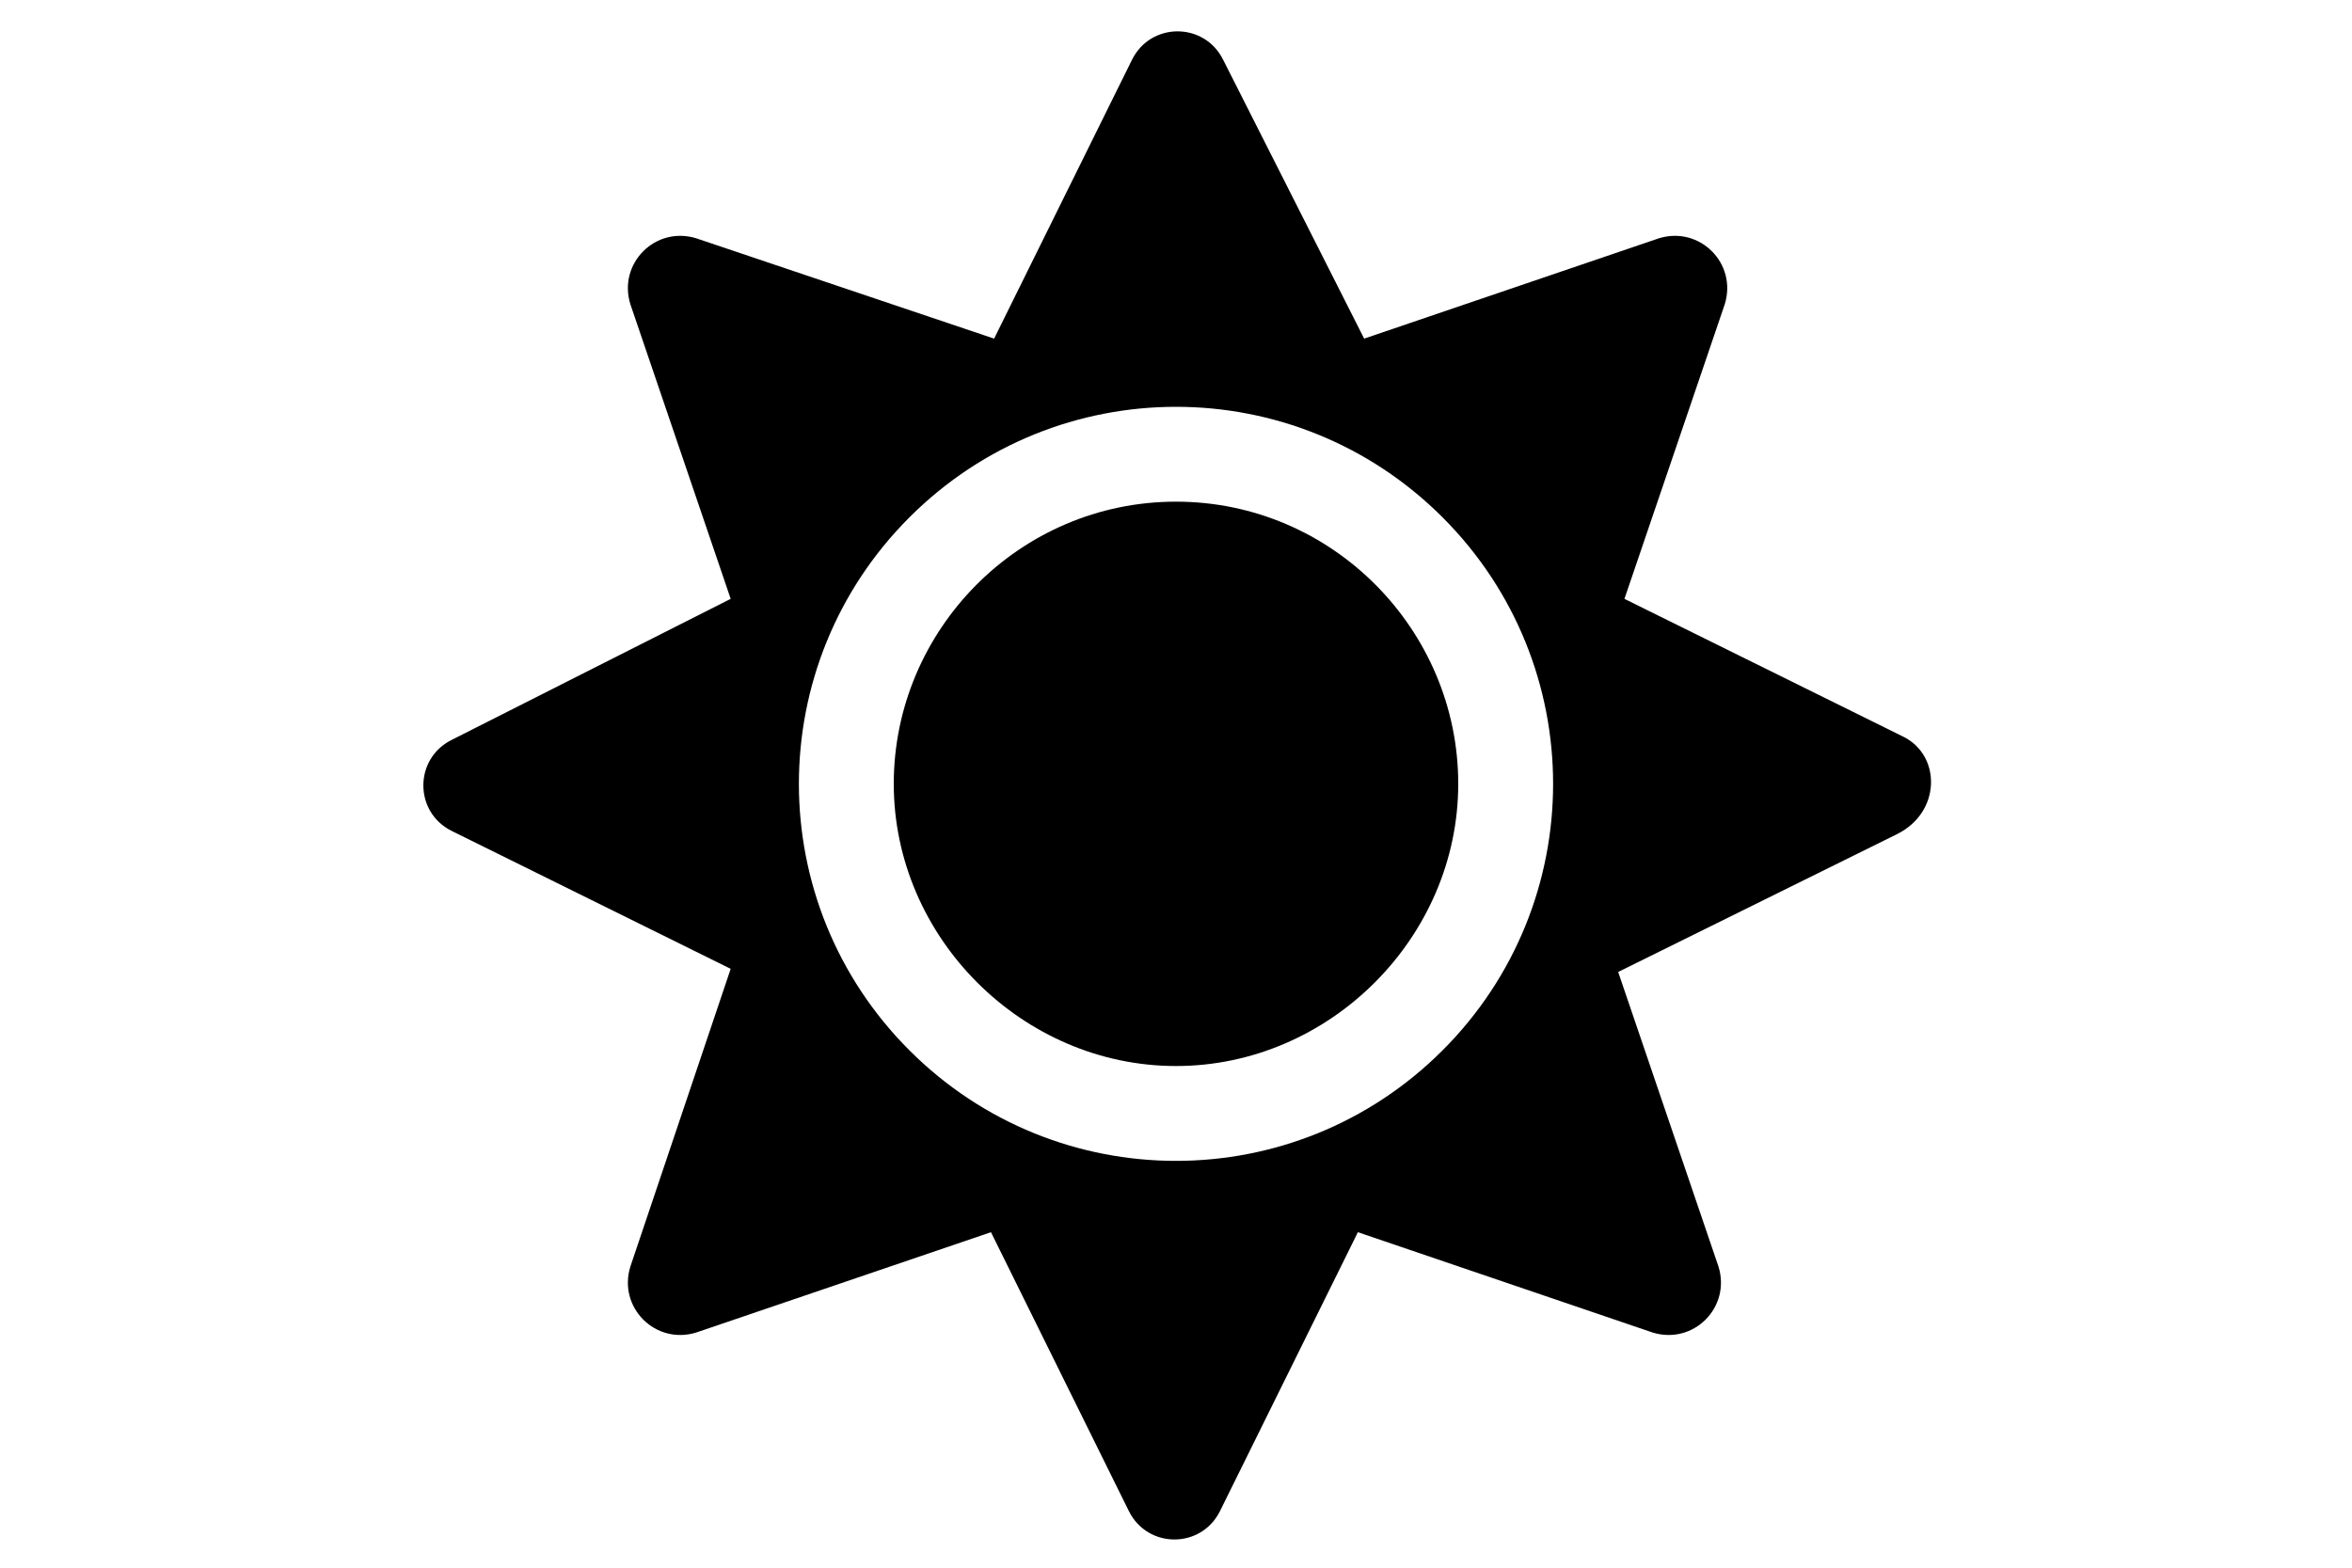
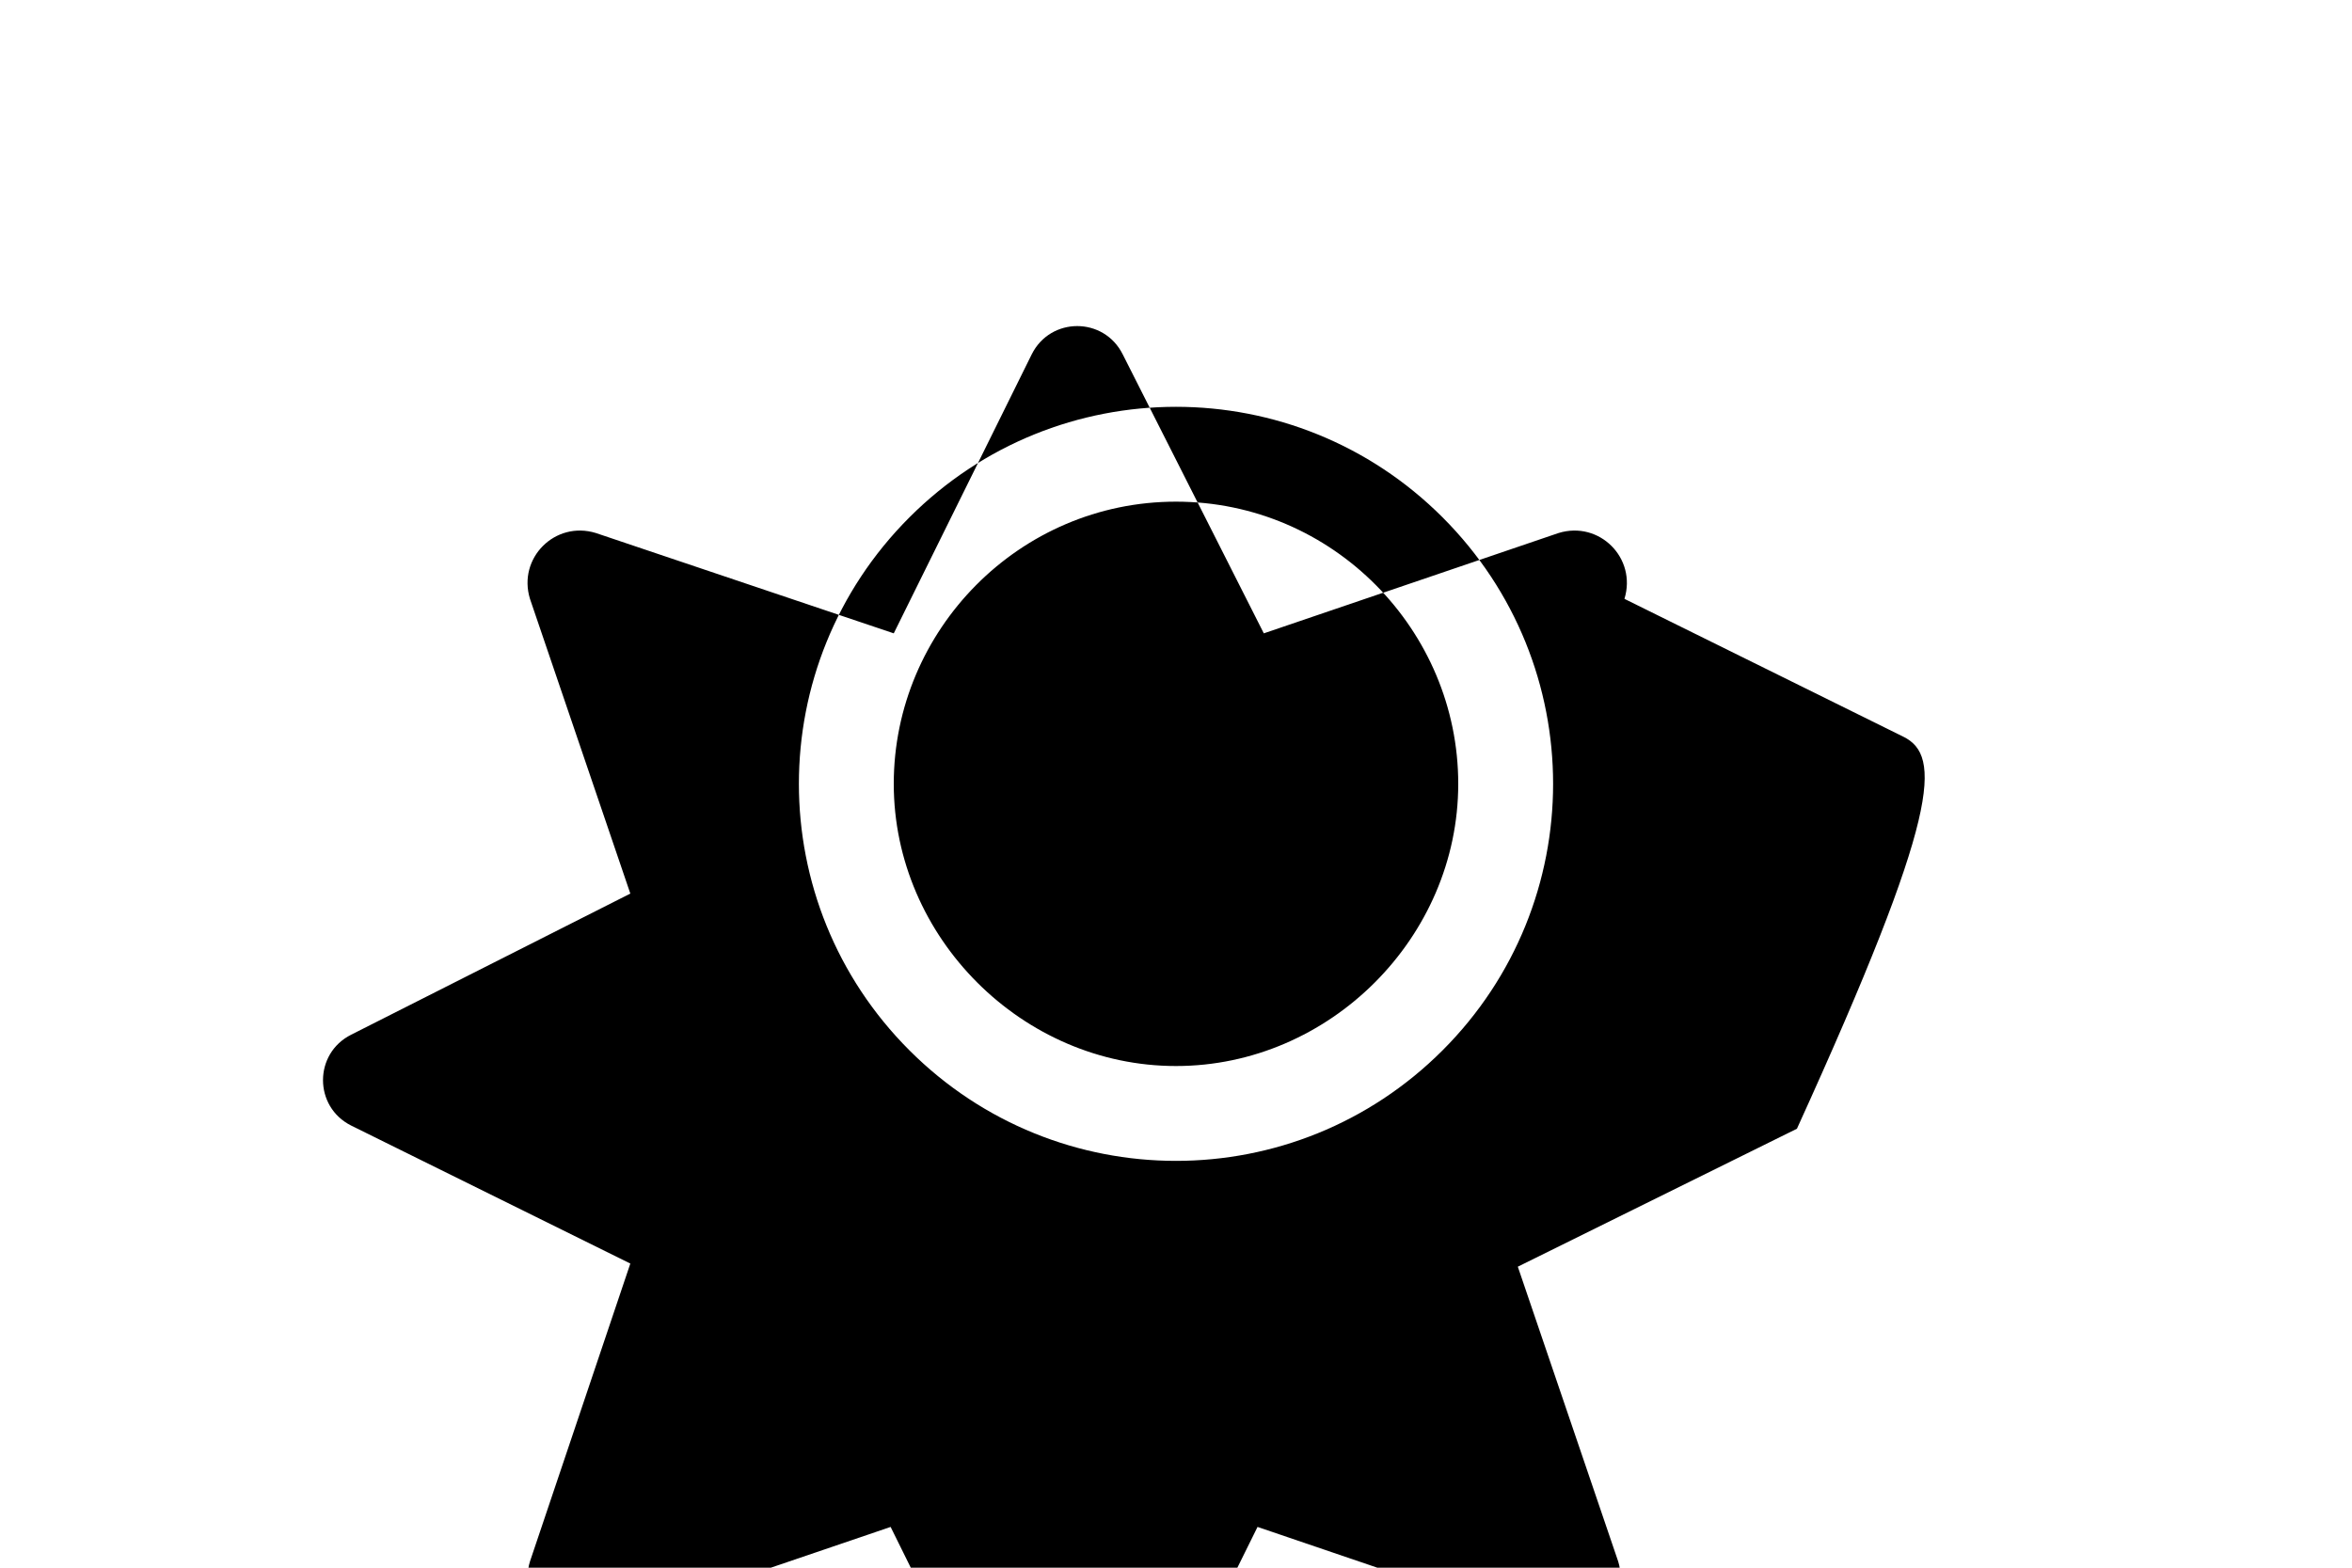
<svg xmlns="http://www.w3.org/2000/svg" version="1.1" id="katman_1" focusable="false" x="0px" y="0px" viewBox="0 0 75 50" style="enable-background:new 0 0 75 50;" xml:space="preserve">
-   <path d="M37.5,16c-5,0-9,4.1-9,9s4.1,9,9,9s9-4.1,9-9S42.5,16,37.5,16z M60.7,23.5l-8.9-4.4l3.2-9.4c0.4-1.3-0.8-2.5-2.1-2.1  l-9.4,3.2l-4.5-8.9c-0.6-1.2-2.3-1.2-2.9,0l-4.4,8.9l-9.5-3.2c-1.3-0.4-2.5,0.8-2.1,2.1l3.2,9.4l-8.9,4.5c-1.2,0.6-1.2,2.3,0,2.9  l8.9,4.4l-3.2,9.5c-0.4,1.3,0.8,2.5,2.1,2.1l9.4-3.2l4.4,8.9c0.6,1.2,2.3,1.2,2.9,0l4.4-8.9l9.4,3.2c1.3,0.4,2.5-0.8,2.1-2.1  l-3.2-9.4l8.9-4.4C61.9,25.9,61.9,24.1,60.7,23.5L60.7,23.5z M46,33.5c-4.7,4.7-12.3,4.7-17,0s-4.7-12.3,0-17s12.3-4.7,17,0  S50.7,28.8,46,33.5z" />
+   <path d="M37.5,16c-5,0-9,4.1-9,9s4.1,9,9,9s9-4.1,9-9S42.5,16,37.5,16z M60.7,23.5l-8.9-4.4c0.4-1.3-0.8-2.5-2.1-2.1  l-9.4,3.2l-4.5-8.9c-0.6-1.2-2.3-1.2-2.9,0l-4.4,8.9l-9.5-3.2c-1.3-0.4-2.5,0.8-2.1,2.1l3.2,9.4l-8.9,4.5c-1.2,0.6-1.2,2.3,0,2.9  l8.9,4.4l-3.2,9.5c-0.4,1.3,0.8,2.5,2.1,2.1l9.4-3.2l4.4,8.9c0.6,1.2,2.3,1.2,2.9,0l4.4-8.9l9.4,3.2c1.3,0.4,2.5-0.8,2.1-2.1  l-3.2-9.4l8.9-4.4C61.9,25.9,61.9,24.1,60.7,23.5L60.7,23.5z M46,33.5c-4.7,4.7-12.3,4.7-17,0s-4.7-12.3,0-17s12.3-4.7,17,0  S50.7,28.8,46,33.5z" />
</svg>